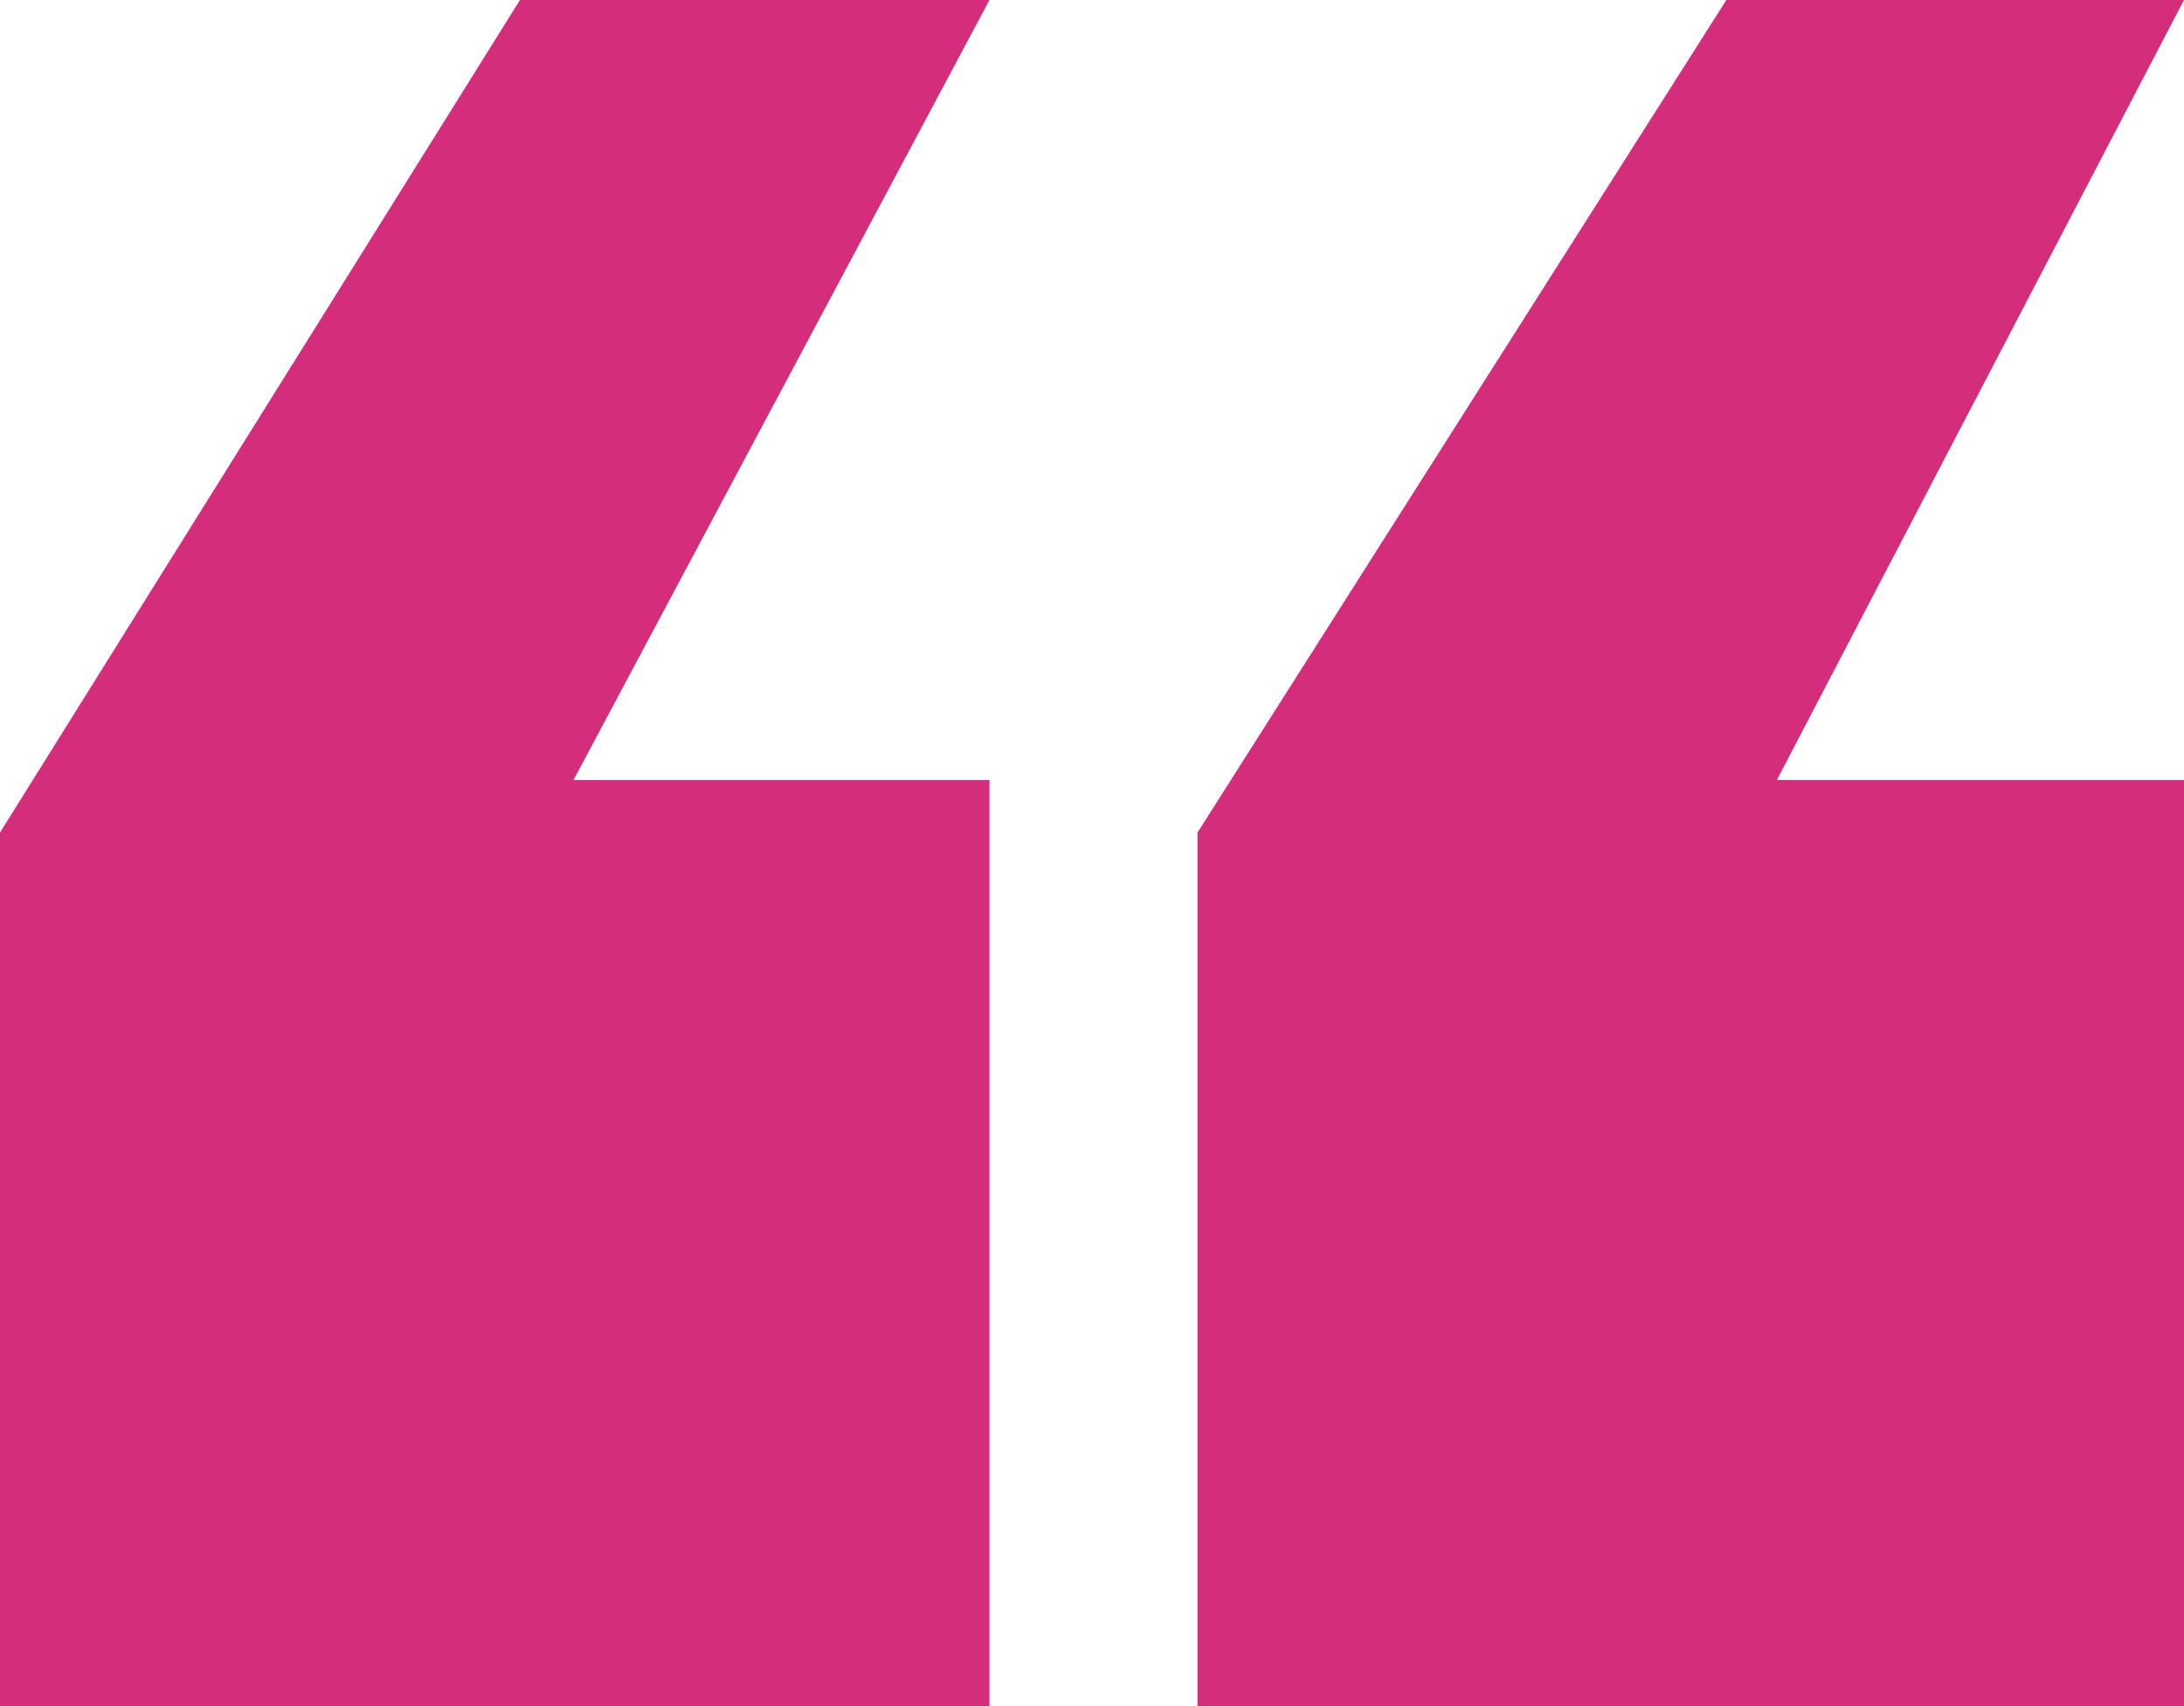
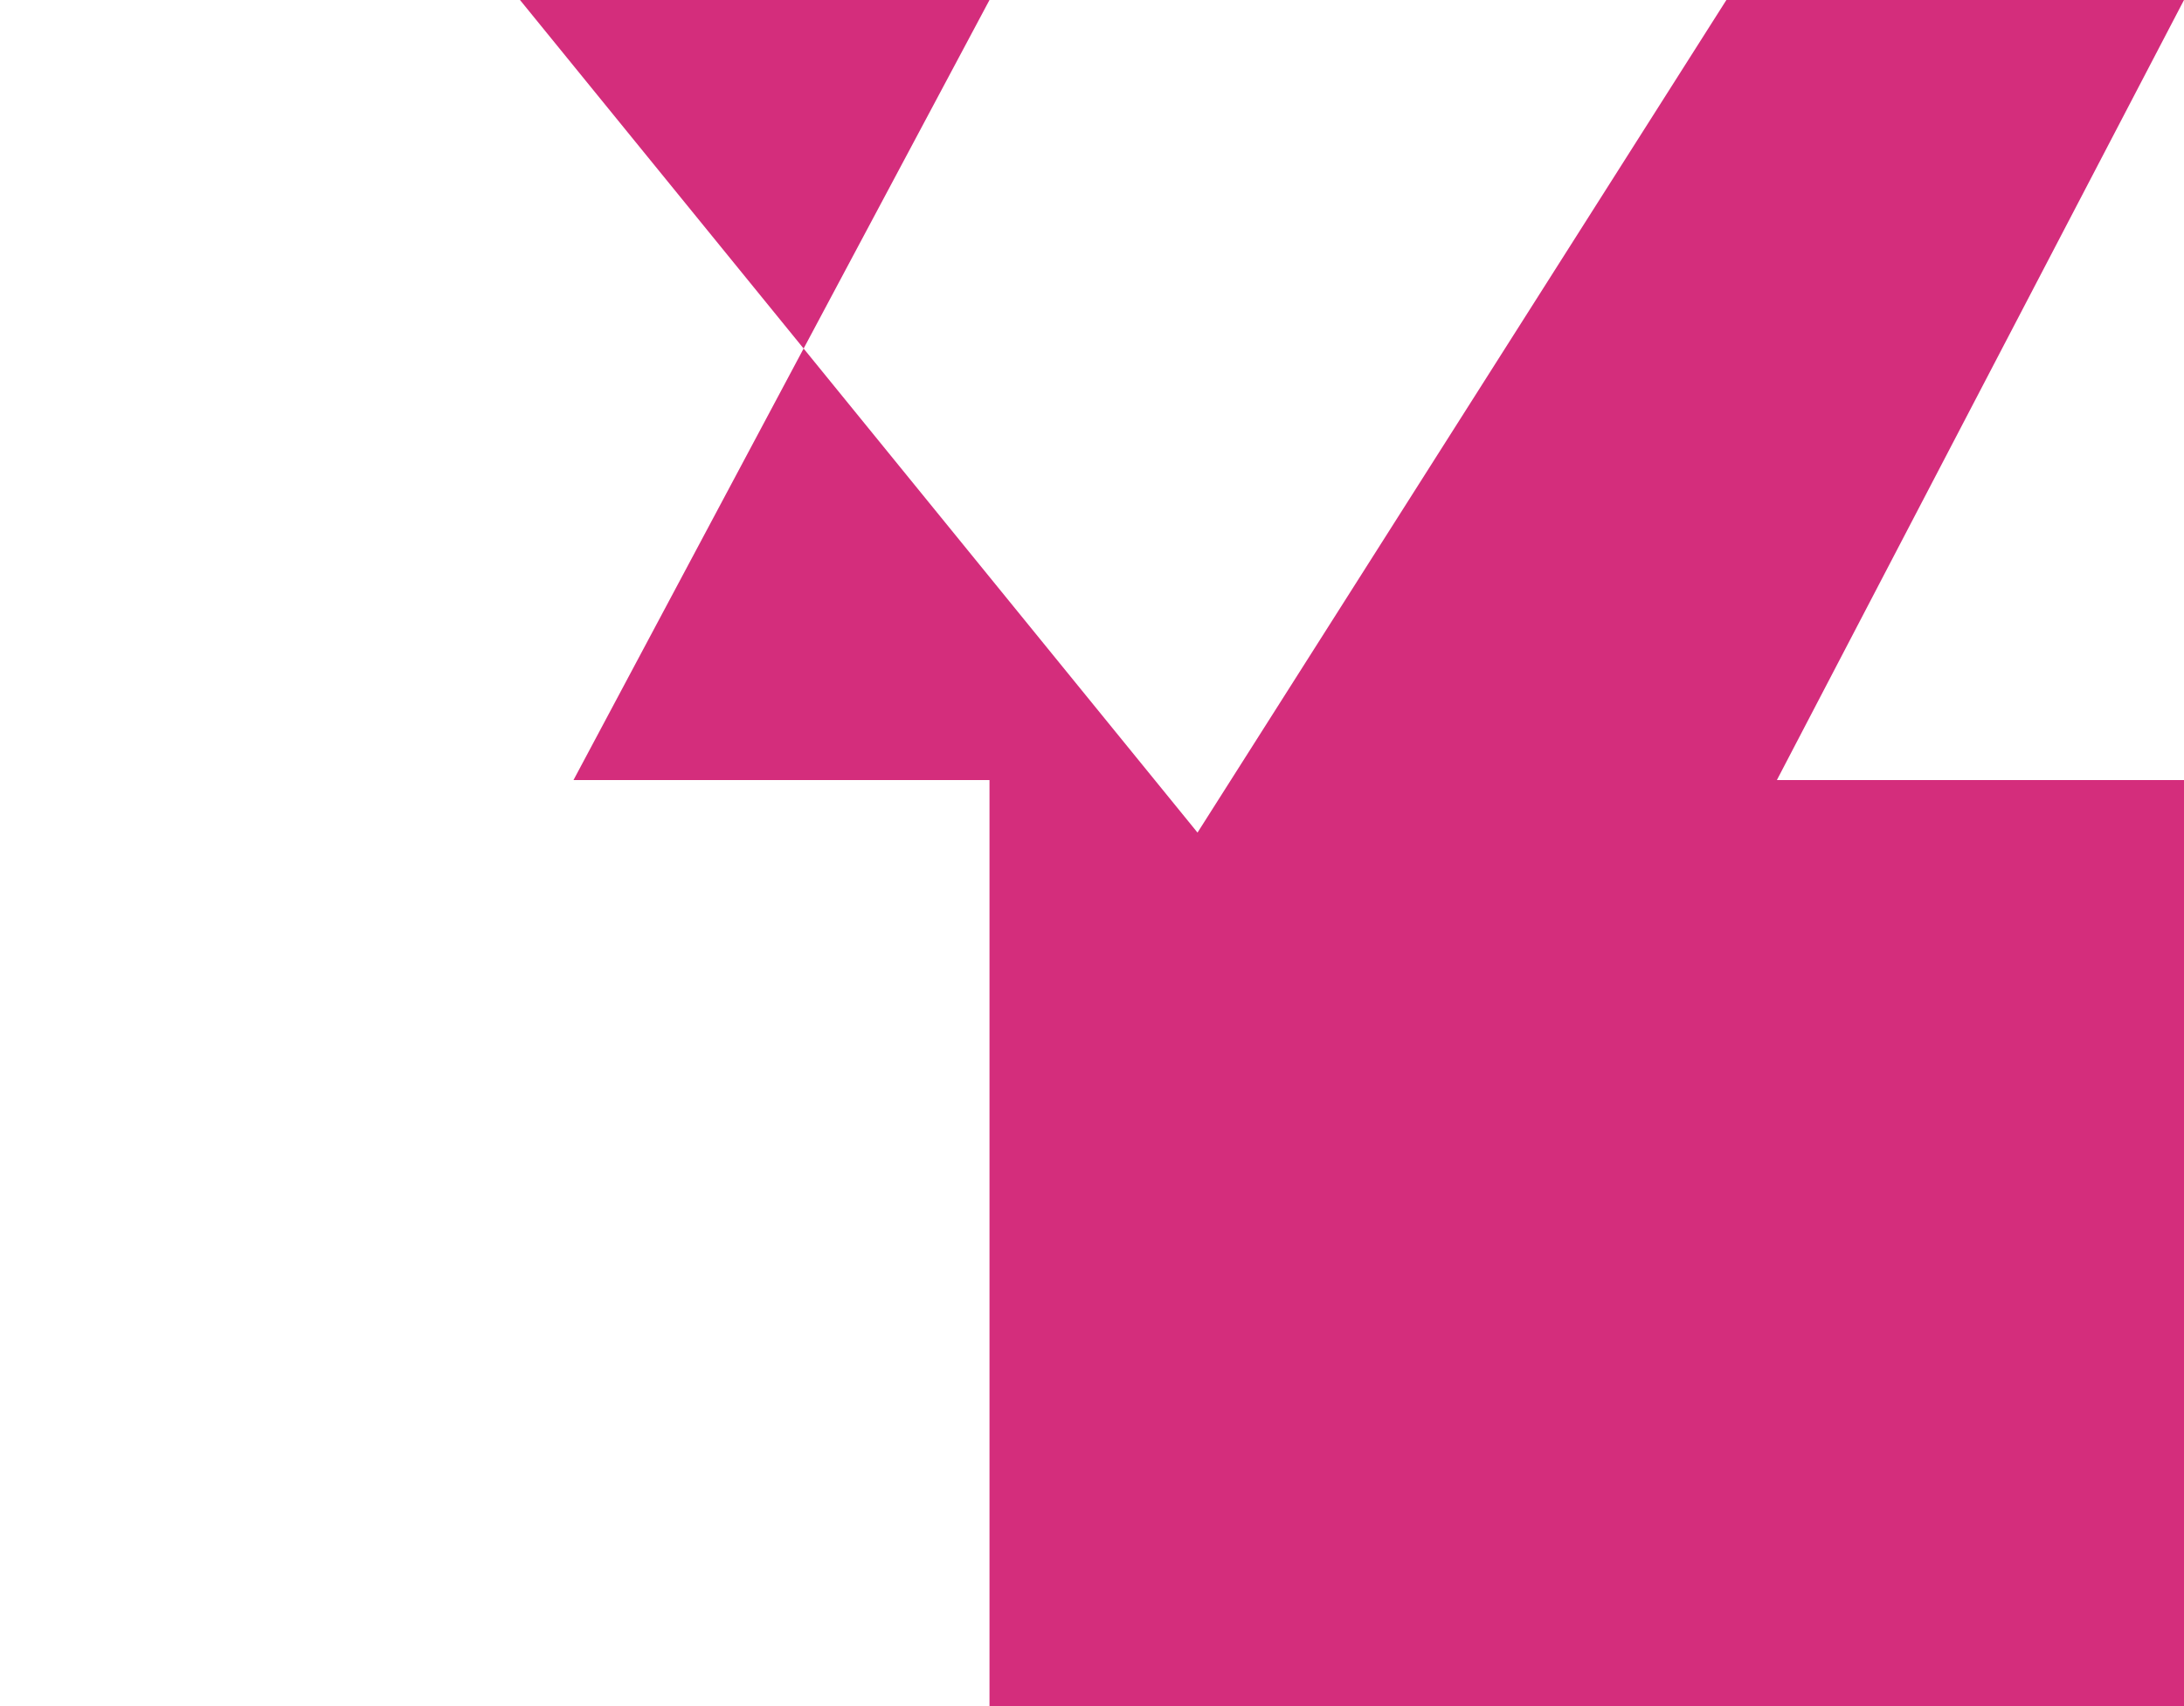
<svg xmlns="http://www.w3.org/2000/svg" fill="none" viewBox="0 0 32 25" height="25" width="32">
-   <path fill="#D42D7C" d="M17.546 25V12.2L25.295 0H32L26.035 11.43H32V25H17.546ZM0 25V12.2L7.619 0H14.498L8.403 11.43H14.498V25H0Z" />
+   <path fill="#D42D7C" d="M17.546 25V12.2L25.295 0H32L26.035 11.43H32V25H17.546ZV12.2L7.619 0H14.498L8.403 11.43H14.498V25H0Z" />
</svg>